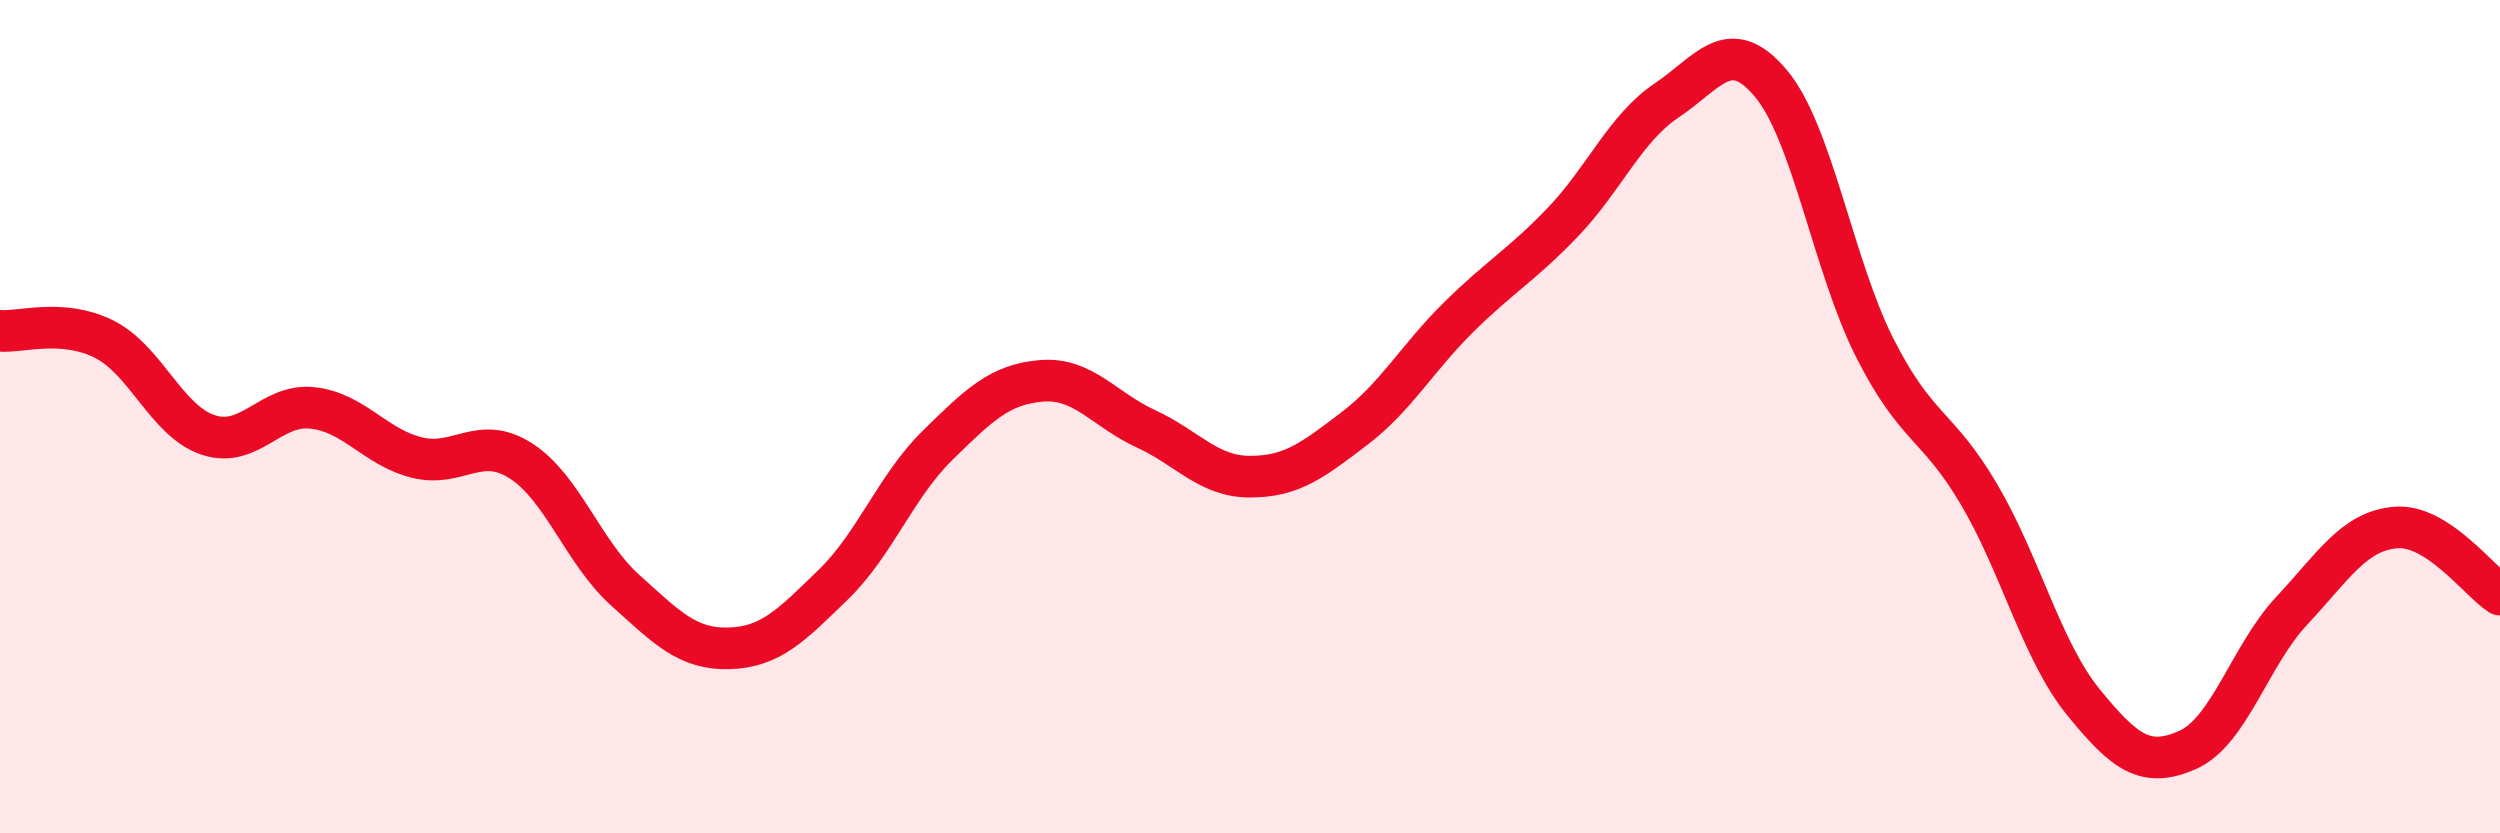
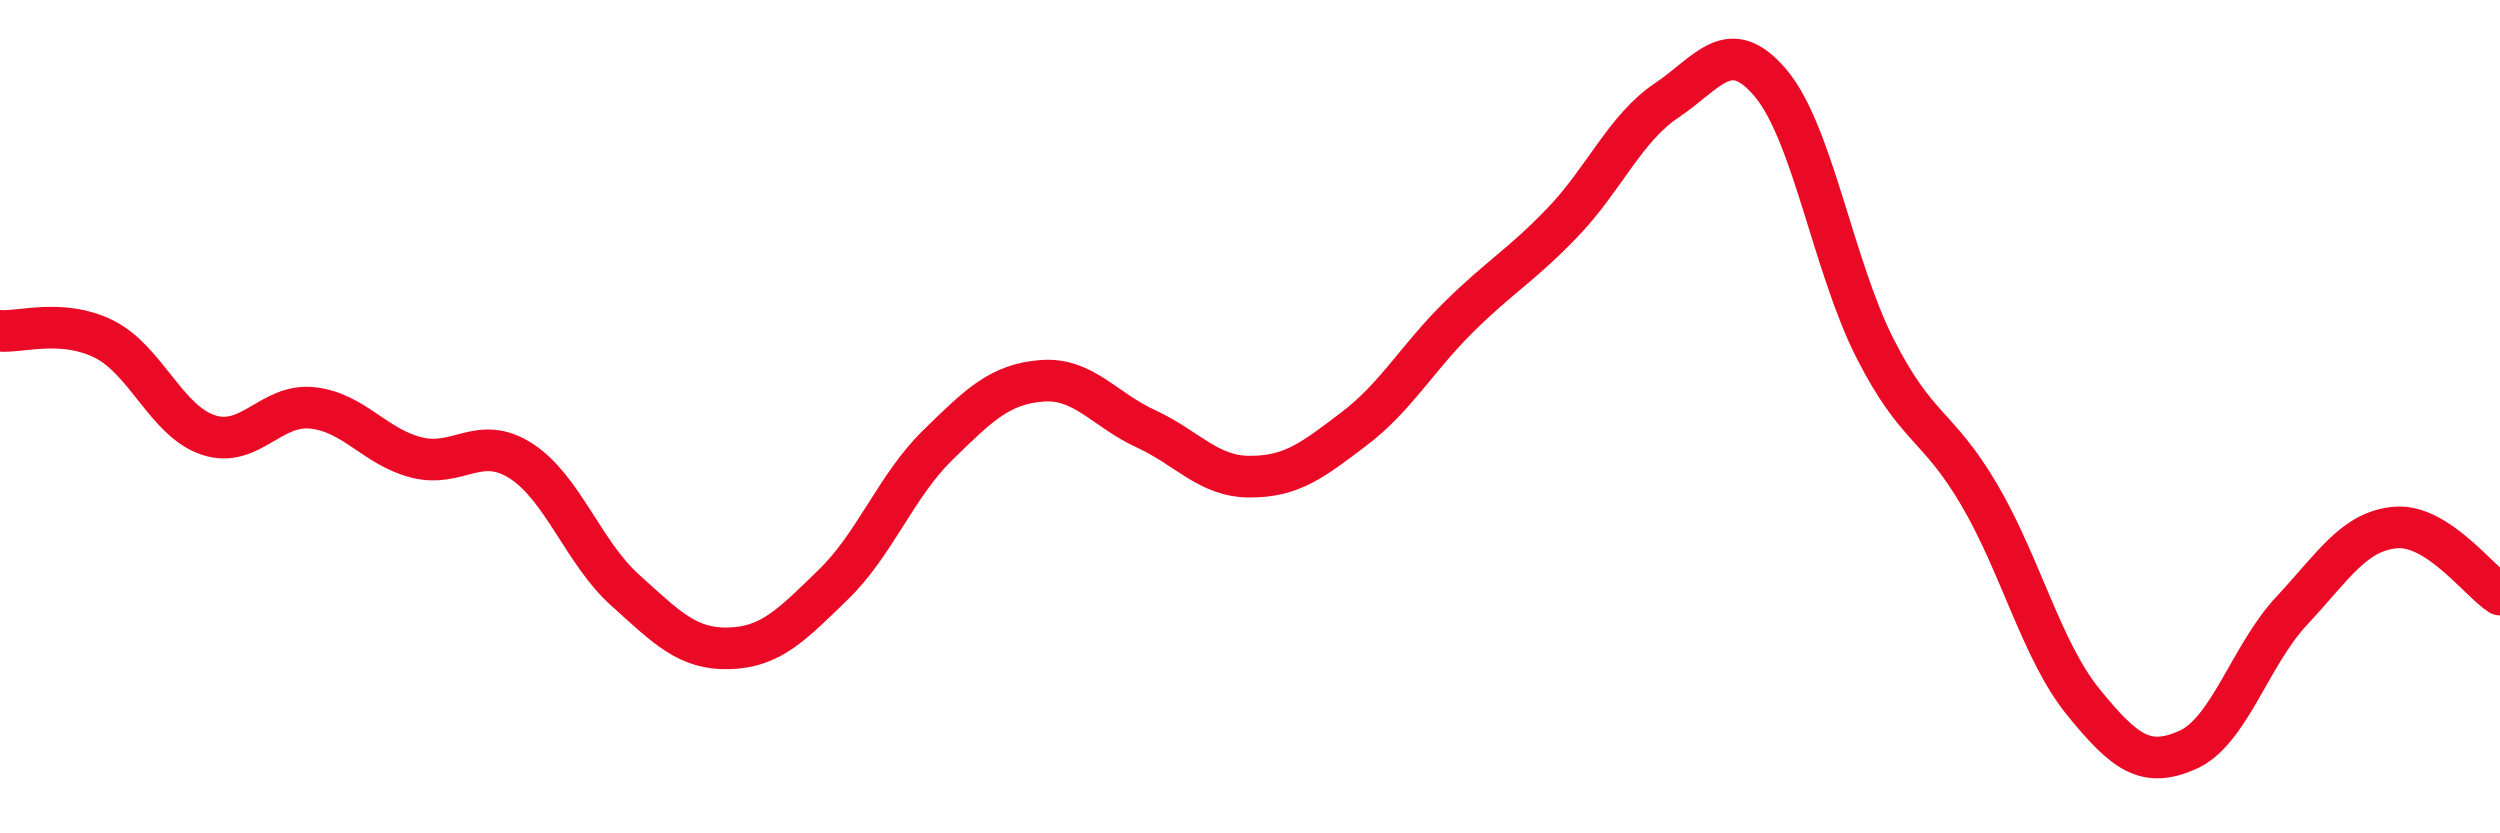
<svg xmlns="http://www.w3.org/2000/svg" width="60" height="20" viewBox="0 0 60 20">
-   <path d="M 0,7.94 C 0.5,7.98 1.5,7.64 2.5,8.14 C 3.5,8.64 4,10.11 5,10.44 C 6,10.77 6.5,9.68 7.5,9.79 C 8.5,9.9 9,10.73 10,10.98 C 11,11.23 11.5,10.42 12.5,11.06 C 13.5,11.7 14,13.26 15,14.16 C 16,15.06 16.5,15.59 17.5,15.56 C 18.5,15.53 19,15 20,14.03 C 21,13.06 21.5,11.67 22.5,10.69 C 23.5,9.71 24,9.22 25,9.14 C 26,9.06 26.5,9.83 27.5,10.29 C 28.5,10.75 29,11.44 30,11.44 C 31,11.44 31.5,11.05 32.5,10.29 C 33.5,9.53 34,8.61 35,7.62 C 36,6.63 36.5,6.38 37.5,5.34 C 38.5,4.3 39,3.08 40,2.41 C 41,1.74 41.5,0.81 42.5,2 C 43.5,3.19 44,6.39 45,8.36 C 46,10.33 46.5,10.17 47.5,11.87 C 48.5,13.57 49,15.62 50,16.85 C 51,18.08 51.5,18.44 52.5,18 C 53.5,17.56 54,15.73 55,14.66 C 56,13.59 56.5,12.74 57.5,12.66 C 58.5,12.58 59.5,13.95 60,14.27L60 20L0 20Z" fill="#EB0A25" opacity="0.1" stroke-linecap="round" stroke-linejoin="round" />
  <path d="M 0,7.94 C 0.5,7.98 1.5,7.64 2.5,8.14 C 3.5,8.64 4,10.11 5,10.44 C 6,10.77 6.5,9.68 7.5,9.79 C 8.5,9.9 9,10.73 10,10.98 C 11,11.23 11.5,10.42 12.5,11.06 C 13.5,11.7 14,13.26 15,14.16 C 16,15.06 16.5,15.59 17.5,15.56 C 18.5,15.53 19,15 20,14.03 C 21,13.06 21.5,11.67 22.5,10.69 C 23.5,9.71 24,9.22 25,9.14 C 26,9.06 26.5,9.83 27.5,10.29 C 28.5,10.75 29,11.44 30,11.44 C 31,11.44 31.5,11.05 32.5,10.29 C 33.5,9.53 34,8.61 35,7.62 C 36,6.63 36.5,6.38 37.5,5.34 C 38.5,4.3 39,3.08 40,2.41 C 41,1.74 41.5,0.81 42.5,2 C 43.5,3.19 44,6.39 45,8.36 C 46,10.33 46.5,10.17 47.5,11.87 C 48.5,13.57 49,15.62 50,16.85 C 51,18.08 51.5,18.44 52.5,18 C 53.5,17.56 54,15.73 55,14.66 C 56,13.59 56.5,12.74 57.5,12.66 C 58.5,12.58 59.5,13.95 60,14.27" stroke="#EB0A25" stroke-width="1" fill="none" stroke-linecap="round" stroke-linejoin="round" />
</svg>